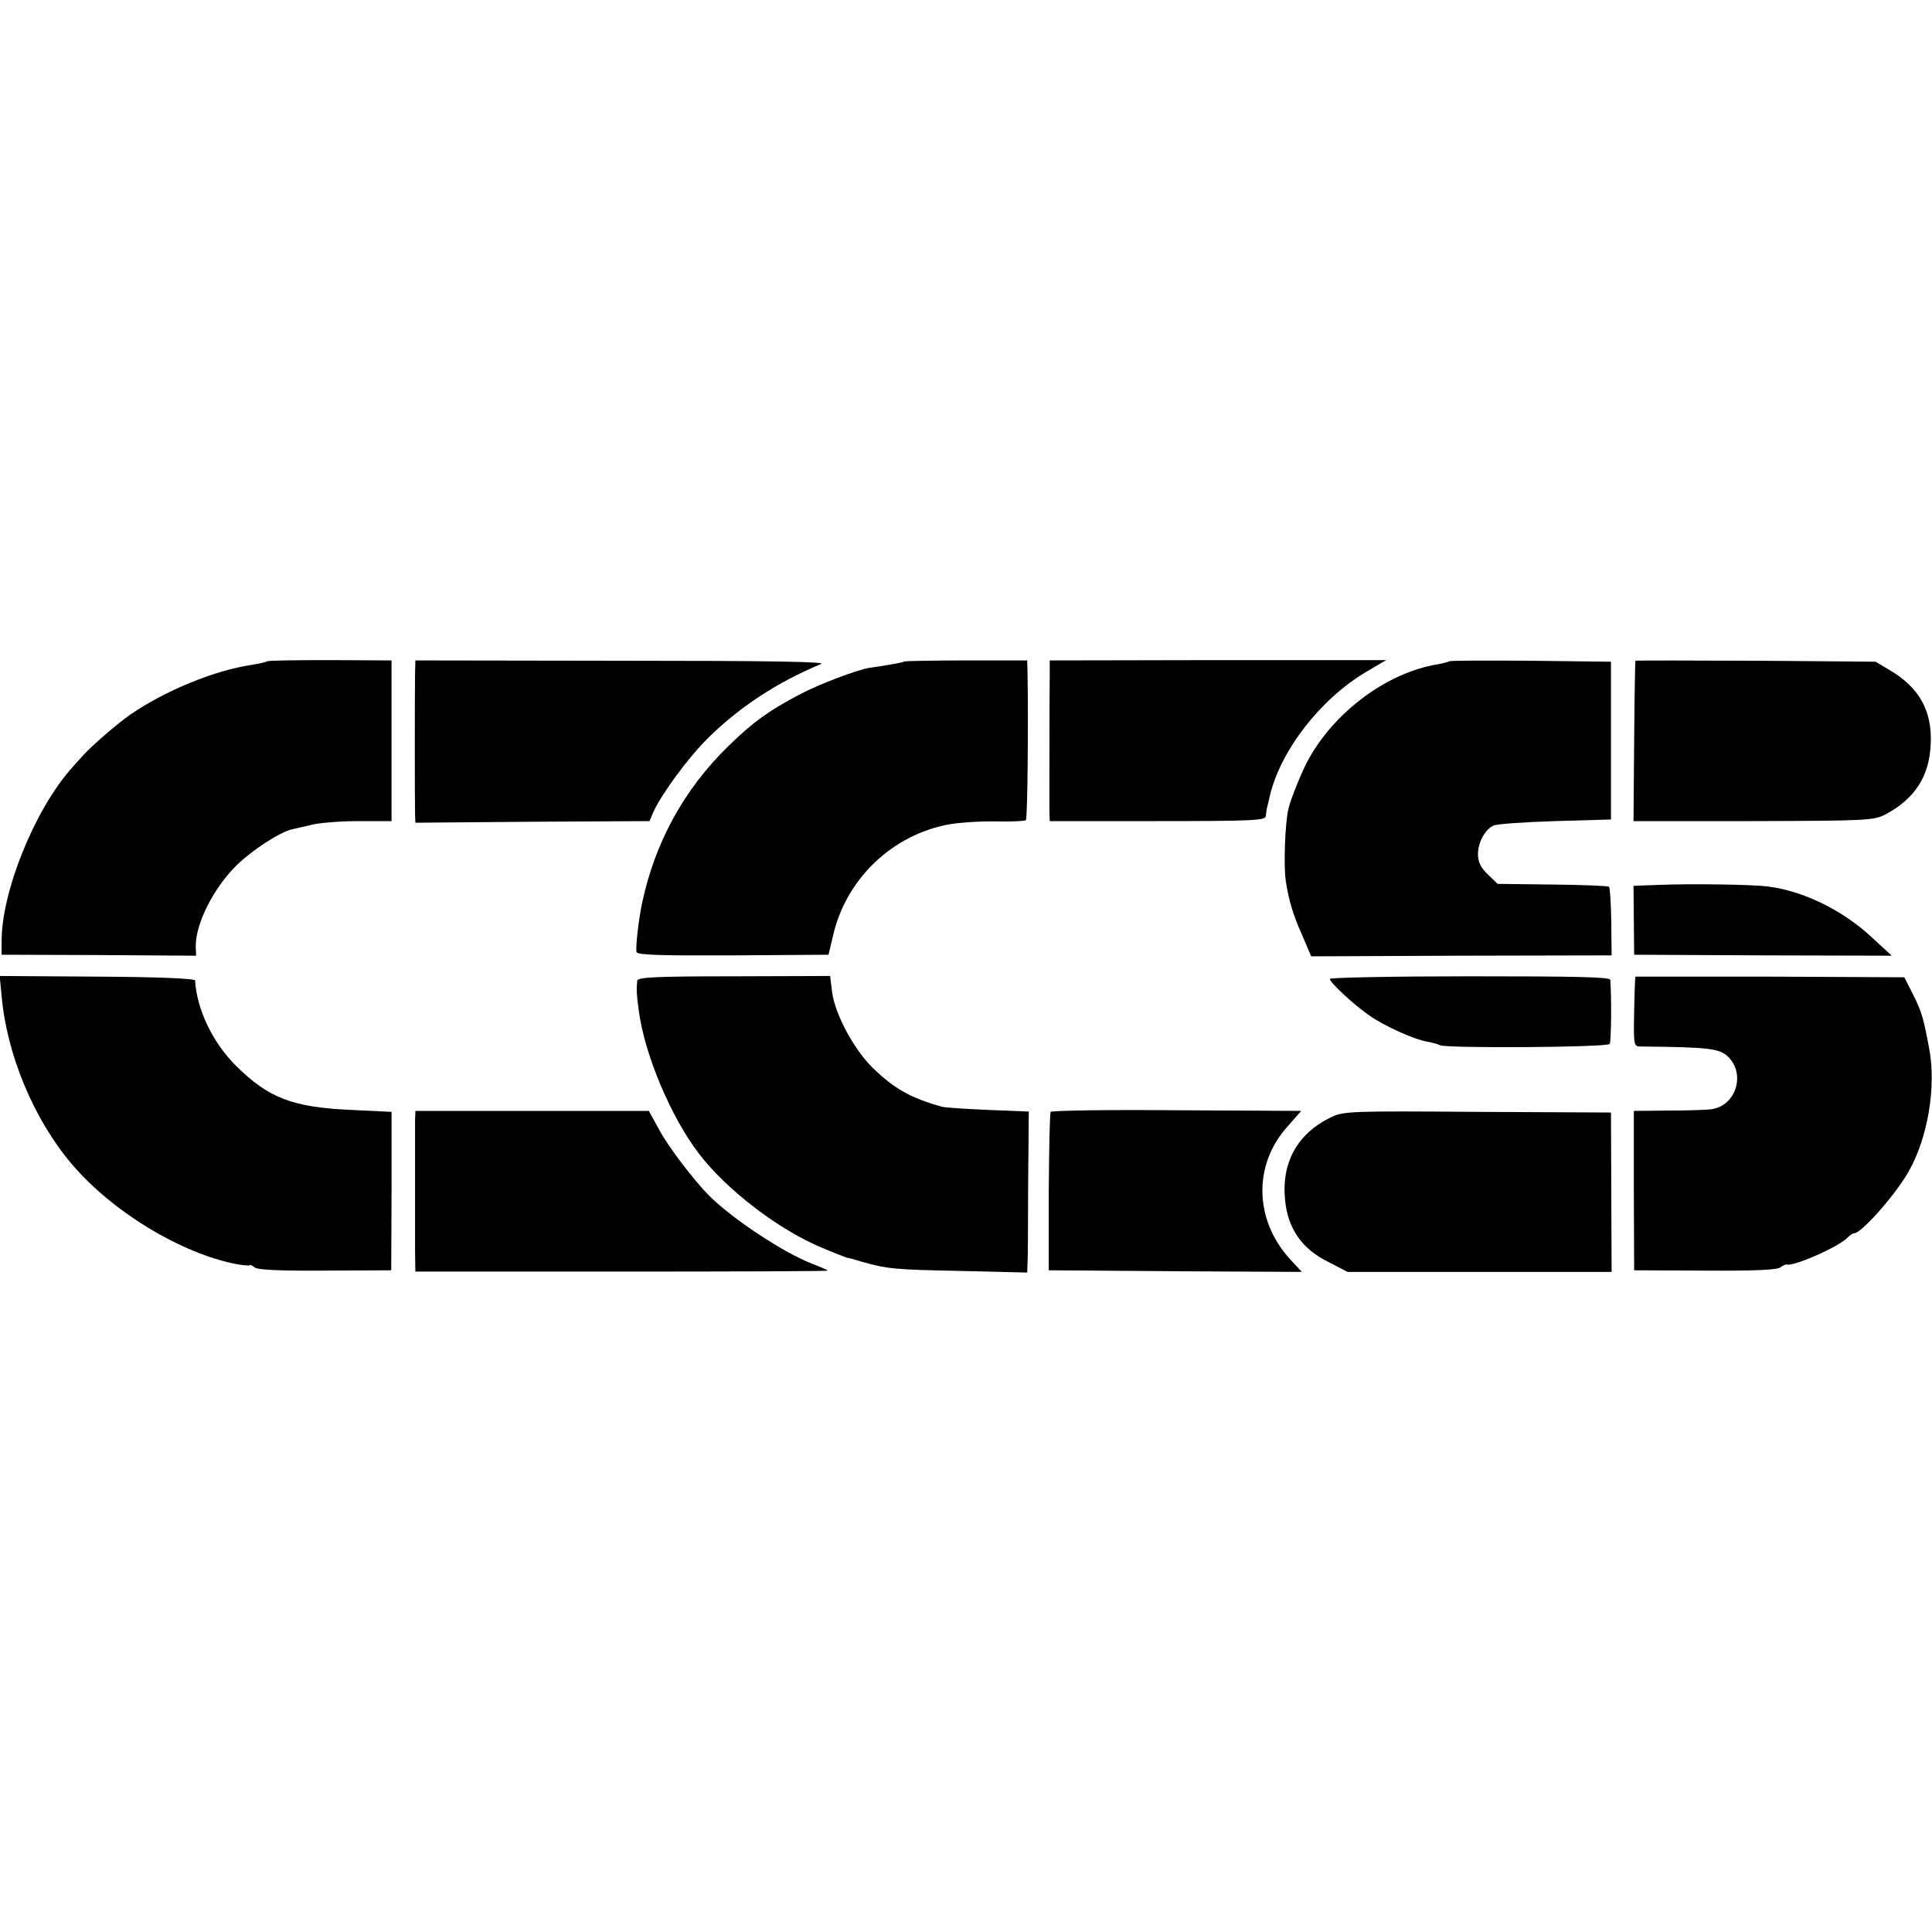
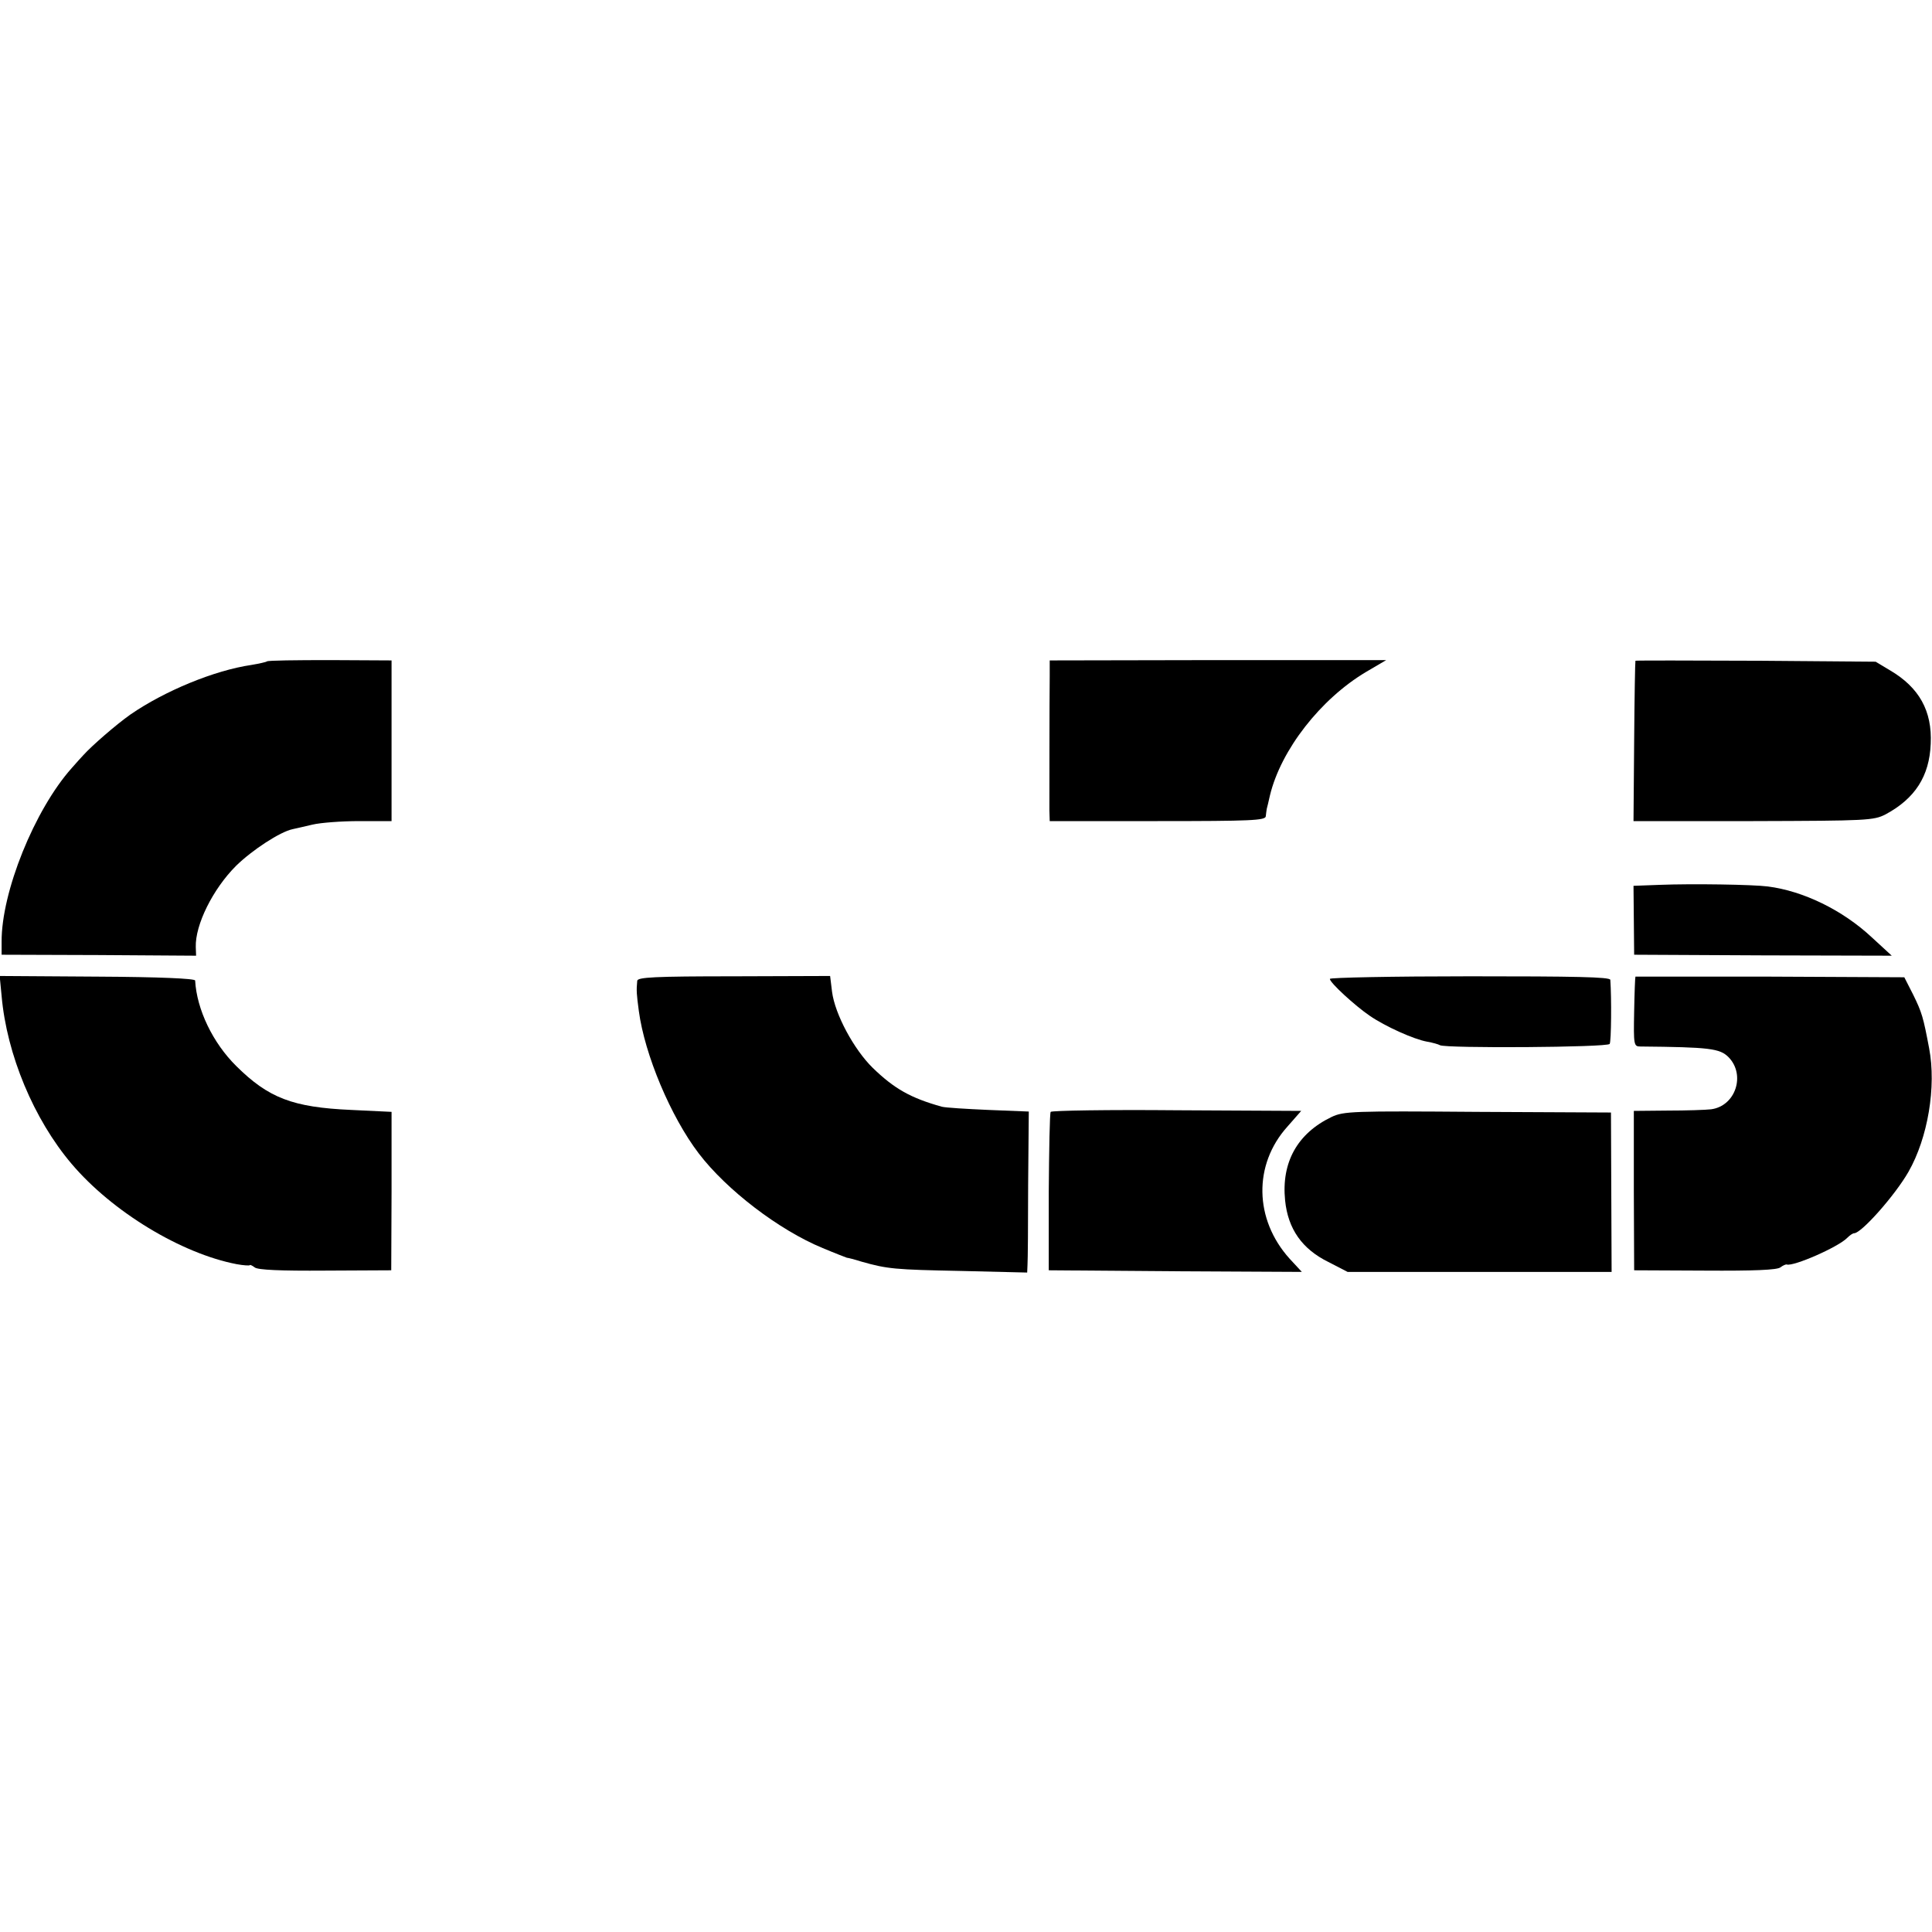
<svg xmlns="http://www.w3.org/2000/svg" version="1.0" width="600pt" height="600pt" viewBox="0 0 600 600" preserveAspectRatio="xMidYMid meet">
  <g transform="translate(0,600) scale(0.1,-0.1)" fill="#000000" stroke="none">
    <path d="M829 3946 c-2 -2 -24 -7 -48 -11 -116 -17 -270 -81 -376 -154 -44 -31 -120 -97 -146 -126 -5 -5 -21 -23 -36 -40 -116 -130 -219 -386 -218 -540 l0 -40 302 -1 302 -2 -1 27 c-2 69 53 180 125 252 50 49 137 106 176 114 9 2 36 8 61 14 25 6 90 11 146 11 l100 0 0 249 0 250 -191 1 c-105 0 -193 -1 -196 -4z" />
-     <path d="M1289 3909 c-1 -51 -1 -401 0 -436 l1 -28 363 3 364 2 12 28 c26 57 108 169 170 230 97 96 214 173 351 230 18 7 -163 10 -617 10 l-643 1 -1 -40z" />
-     <path d="M2809 3946 c-3 -3 -45 -11 -109 -20 -38 -6 -160 -52 -219 -84 -95 -50 -143 -85 -220 -160 -137 -134 -227 -298 -267 -487 -11 -51 -21 -141 -17 -152 3 -9 80 -11 301 -10 l295 2 14 59 c40 176 184 314 361 346 35 6 102 10 148 9 47 -1 87 1 90 4 5 4 8 302 5 464 l-1 32 -189 0 c-104 0 -190 -2 -192 -3z" />
    <path d="M3260 3902 c-1 -79 -1 -385 -1 -419 l1 -33 335 0 c291 0 335 2 336 15 1 8 2 18 3 23 1 4 6 23 10 42 34 141 157 299 298 383 l63 37 -522 0 -523 -1 0 -47z" />
-     <path d="M4500 3946 c-3 -2 -18 -6 -35 -9 -166 -27 -338 -161 -414 -320 -21 -45 -44 -104 -50 -130 -10 -44 -15 -172 -8 -222 9 -60 23 -107 50 -167 l29 -68 467 2 466 1 -1 104 c-1 57 -4 106 -7 109 -3 3 -82 6 -175 7 l-171 2 -30 29 c-23 22 -31 39 -31 63 0 37 22 77 48 89 9 5 95 11 191 14 l174 5 0 245 0 245 -249 3 c-138 1 -252 1 -254 -2z" />
    <path d="M5079 3948 c-1 -2 -3 -114 -4 -251 l-2 -247 372 0 c355 1 374 2 411 21 91 49 136 118 140 219 5 102 -36 175 -126 228 l-45 27 -372 3 c-205 1 -374 1 -374 0z" />
    <path d="M5154 3252 l-81 -3 1 -107 1 -107 400 -2 400 -1 -62 57 c-91 85 -213 144 -323 158 -46 6 -234 9 -336 5z" />
    <path d="M5 2907 c16 -182 100 -383 217 -521 126 -149 341 -279 513 -312 22 -4 40 -5 41 -3 0 2 7 -1 15 -7 9 -8 81 -11 219 -10 l205 1 1 246 0 246 -125 6 c-182 8 -257 37 -357 136 -73 72 -123 176 -128 266 -1 6 -110 11 -304 12 l-303 2 6 -62z" />
    <path d="M1979 2954 c-3 -31 -2 -41 5 -94 18 -135 99 -328 186 -442 86 -113 249 -238 385 -294 38 -16 72 -29 75 -30 3 0 23 -5 45 -12 81 -23 104 -25 308 -29 l207 -5 1 24 c1 12 2 125 2 249 l2 227 -125 5 c-69 3 -134 7 -145 10 -97 27 -148 56 -215 121 -58 57 -117 166 -126 236 l-6 49 -299 -1 c-248 0 -299 -3 -300 -14z" />
    <path d="M4130 2960 c0 -12 79 -84 123 -114 49 -34 139 -74 179 -81 17 -3 35 -8 40 -11 17 -10 520 -7 527 4 5 8 6 143 2 199 -1 9 -109 11 -436 11 -239 0 -435 -4 -435 -8z" />
    <path d="M5079 2967 c-1 -1 -3 -50 -4 -109 -2 -103 -1 -108 19 -108 215 -2 247 -6 274 -33 54 -55 22 -152 -54 -162 -16 -2 -77 -4 -135 -4 l-105 -1 0 -247 1 -248 220 -1 c151 -1 224 2 234 10 8 6 17 10 20 9 20 -7 160 54 188 83 8 8 17 14 21 14 23 0 128 119 169 191 60 105 87 264 64 384 -18 95 -22 110 -49 165 l-28 55 -417 2 c-229 0 -418 0 -418 0z" />
    <path d="M3263 2547 c-3 -4 -5 -117 -6 -250 l0 -242 393 -3 393 -2 -38 41 c-110 122 -113 292 -7 410 l43 49 -386 2 c-213 2 -389 -1 -392 -5z" />
-     <path d="M1289 2520 c0 -16 0 -100 0 -185 0 -85 0 -184 0 -220 l1 -64 640 0 c352 0 640 1 640 3 0 2 -21 11 -47 21 -89 34 -251 141 -323 214 -47 48 -124 149 -152 201 l-33 60 -362 0 -363 0 -1 -30z" />
    <path d="M4135 2531 c-106 -51 -156 -141 -144 -259 9 -89 53 -151 134 -191 l60 -31 410 0 410 0 -1 248 -1 247 -414 2 c-390 3 -416 2 -454 -16z" />
  </g>
</svg>